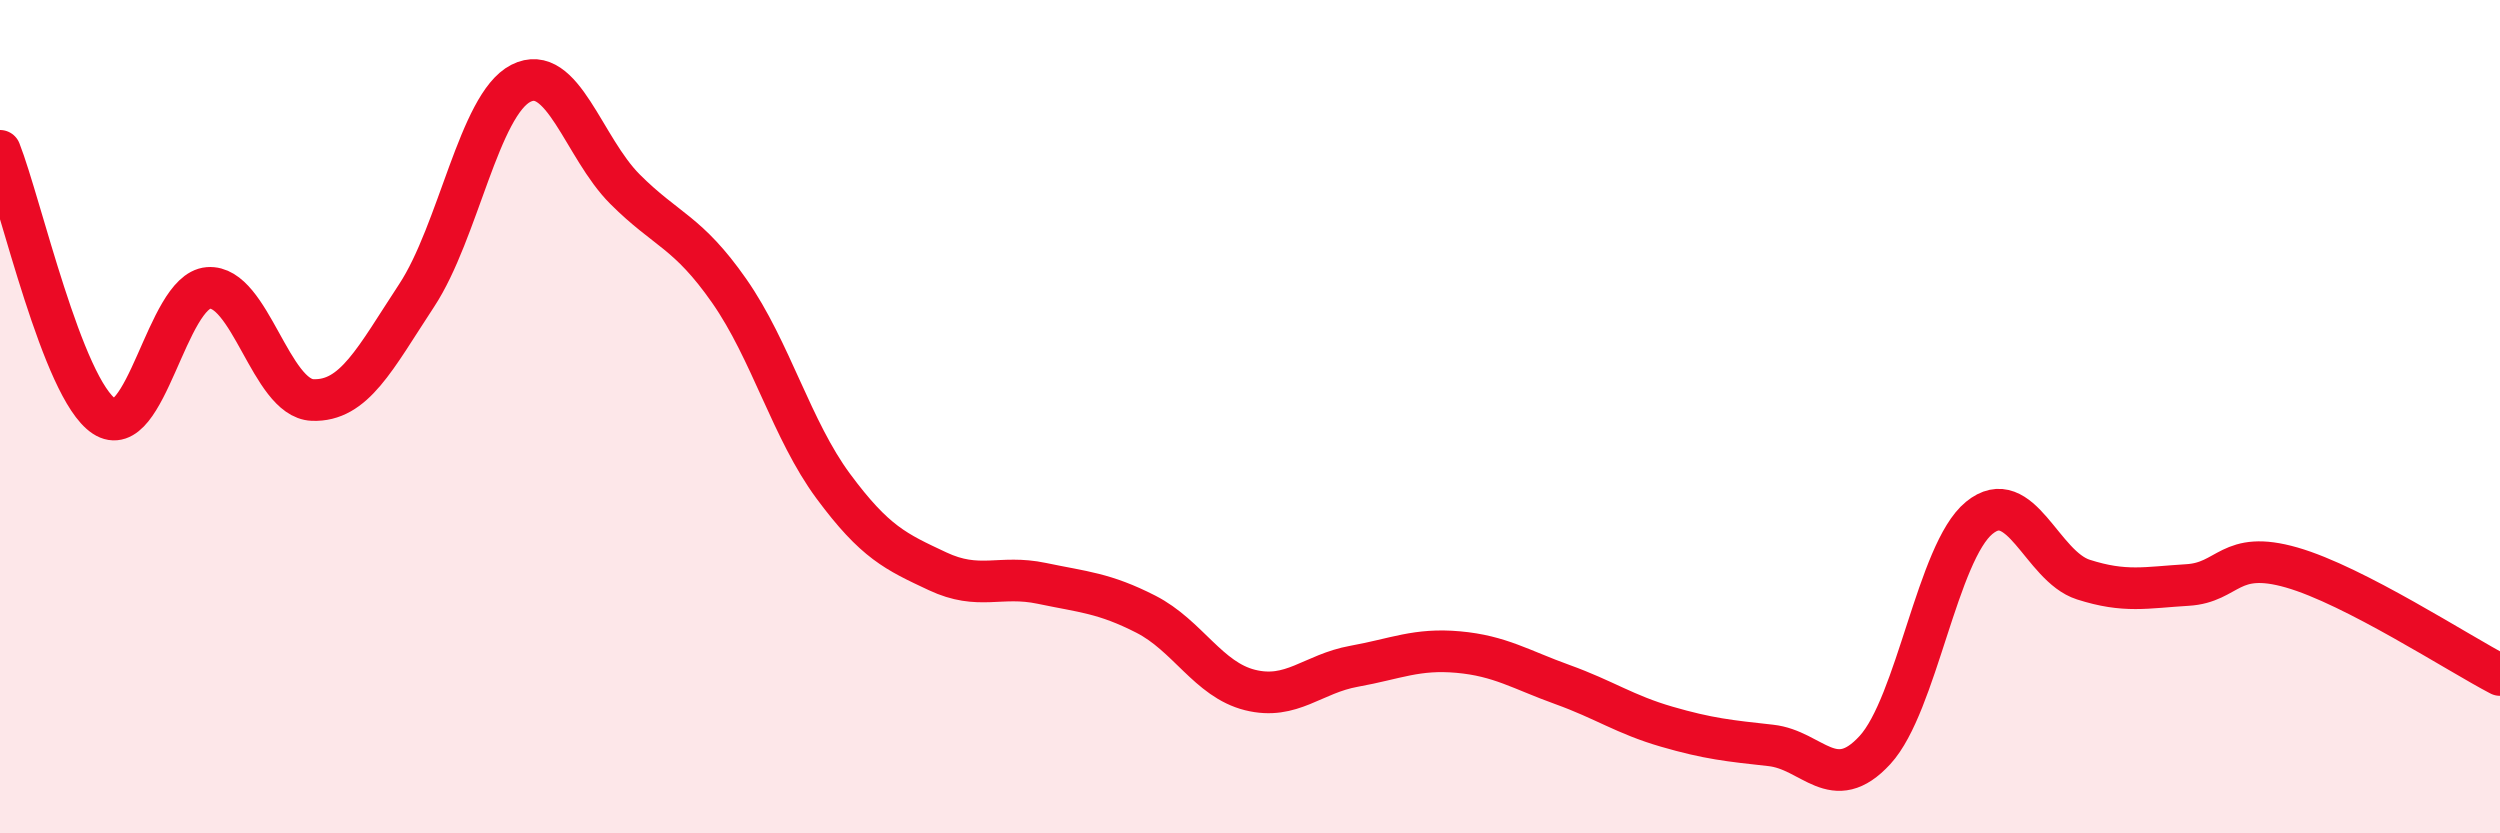
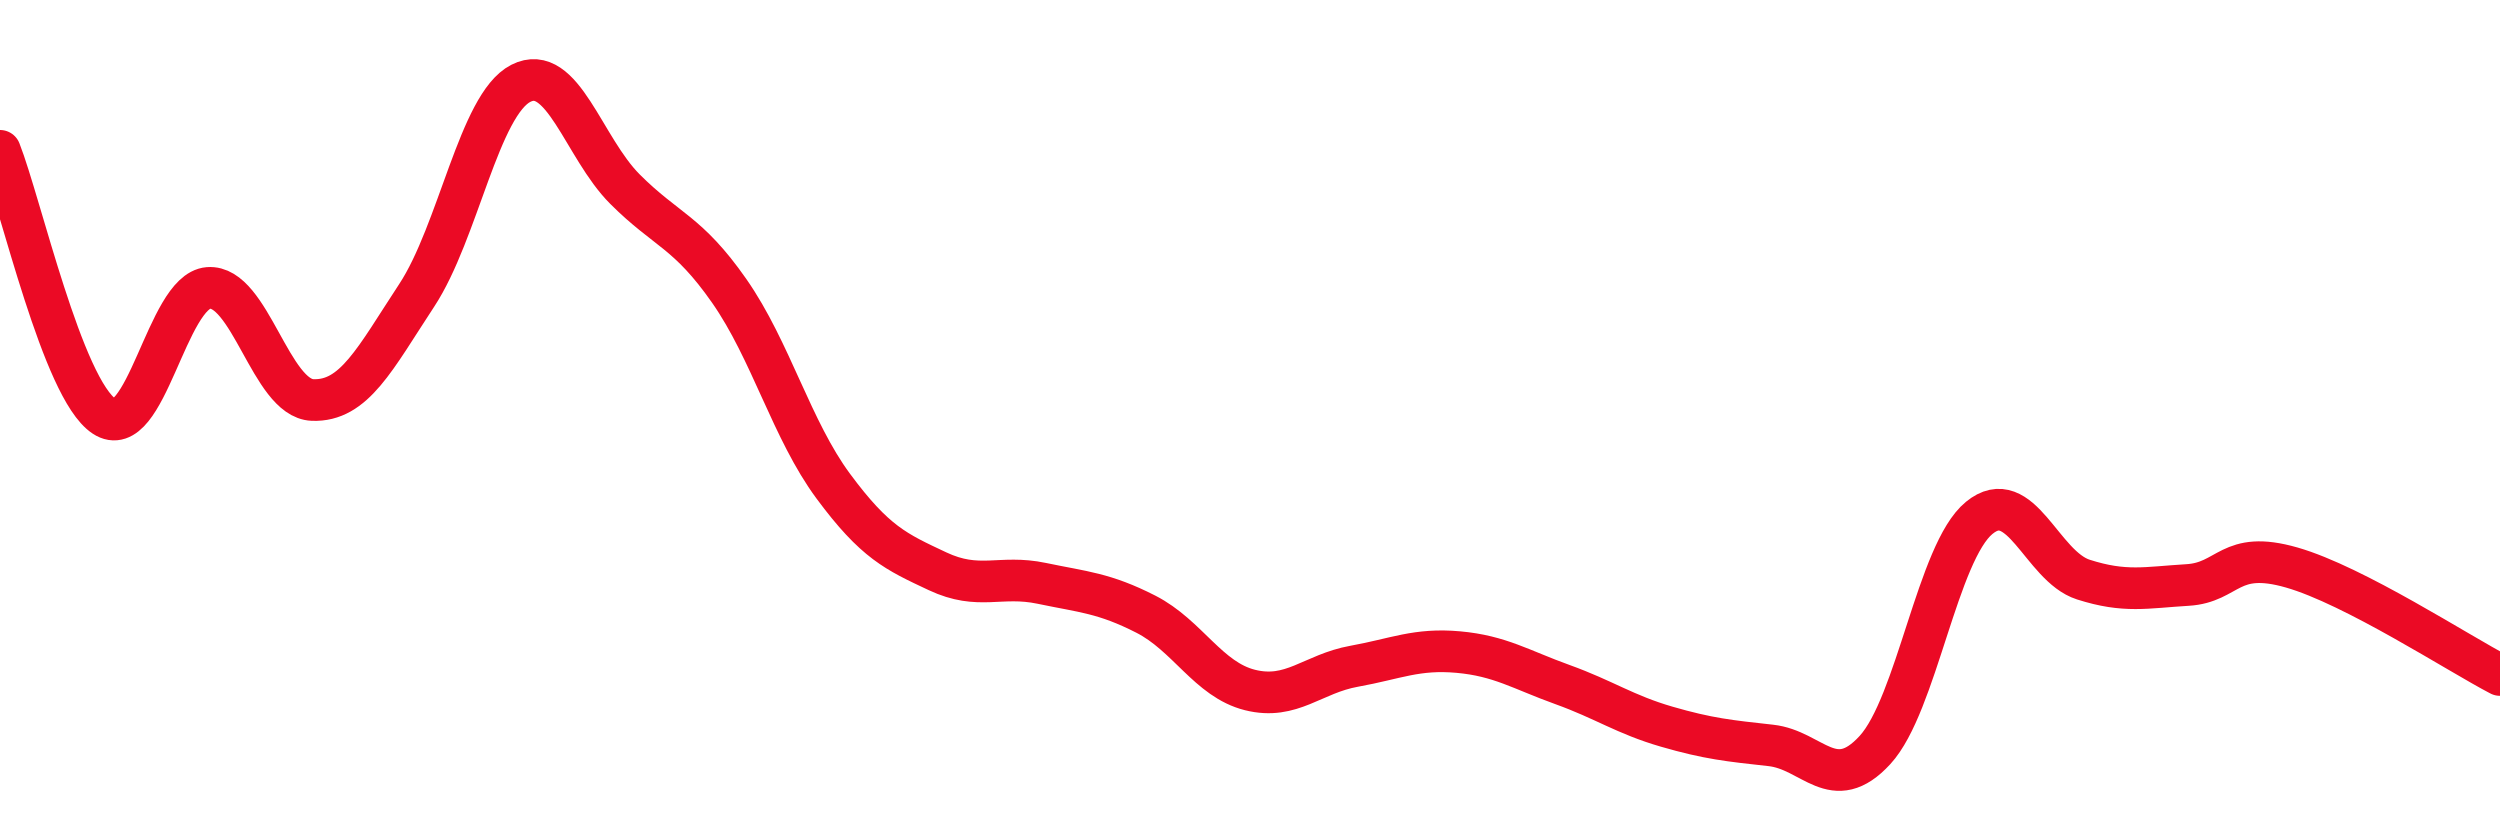
<svg xmlns="http://www.w3.org/2000/svg" width="60" height="20" viewBox="0 0 60 20">
-   <path d="M 0,3.62 C 0.5,4.89 1.5,9.33 2.5,9.99 C 3.5,10.65 4,6.99 5,6.91 C 6,6.83 6.5,9.56 7.5,9.6 C 8.5,9.64 9,8.61 10,7.09 C 11,5.57 11.5,2.51 12.5,2 C 13.5,1.49 14,3.54 15,4.54 C 16,5.54 16.5,5.55 17.5,6.98 C 18.5,8.41 19,10.32 20,11.67 C 21,13.02 21.5,13.24 22.5,13.71 C 23.5,14.18 24,13.79 25,14 C 26,14.21 26.5,14.23 27.5,14.74 C 28.5,15.25 29,16.31 30,16.56 C 31,16.81 31.5,16.17 32.5,15.99 C 33.5,15.81 34,15.56 35,15.65 C 36,15.74 36.5,16.07 37.5,16.43 C 38.5,16.79 39,17.15 40,17.44 C 41,17.73 41.5,17.78 42.5,17.89 C 43.5,18 44,19.09 45,18 C 46,16.91 46.5,13.25 47.5,12.43 C 48.5,11.61 49,13.59 50,13.91 C 51,14.23 51.5,14.1 52.5,14.04 C 53.5,13.98 53.5,13.19 55,13.62 C 56.5,14.05 59,15.68 60,16.2L60 20L0 20Z" fill="#EB0A25" opacity="0.1" stroke-linecap="round" stroke-linejoin="round" />
  <path d="M 0,3.62 C 0.5,4.89 1.5,9.33 2.5,9.99 C 3.5,10.65 4,6.99 5,6.91 C 6,6.83 6.5,9.56 7.5,9.6 C 8.5,9.64 9,8.61 10,7.09 C 11,5.57 11.5,2.51 12.5,2 C 13.5,1.49 14,3.54 15,4.54 C 16,5.54 16.5,5.55 17.5,6.98 C 18.5,8.41 19,10.32 20,11.67 C 21,13.02 21.5,13.24 22.5,13.71 C 23.5,14.18 24,13.79 25,14 C 26,14.21 26.5,14.23 27.5,14.74 C 28.5,15.25 29,16.31 30,16.56 C 31,16.81 31.5,16.17 32.5,15.99 C 33.5,15.81 34,15.56 35,15.65 C 36,15.74 36.5,16.07 37.5,16.43 C 38.5,16.79 39,17.15 40,17.44 C 41,17.73 41.5,17.78 42.5,17.89 C 43.5,18 44,19.09 45,18 C 46,16.91 46.5,13.25 47.5,12.43 C 48.5,11.61 49,13.59 50,13.91 C 51,14.23 51.5,14.1 52.5,14.04 C 53.5,13.98 53.5,13.19 55,13.62 C 56.5,14.05 59,15.68 60,16.2" stroke="#EB0A25" stroke-width="1" fill="none" stroke-linecap="round" stroke-linejoin="round" />
</svg>